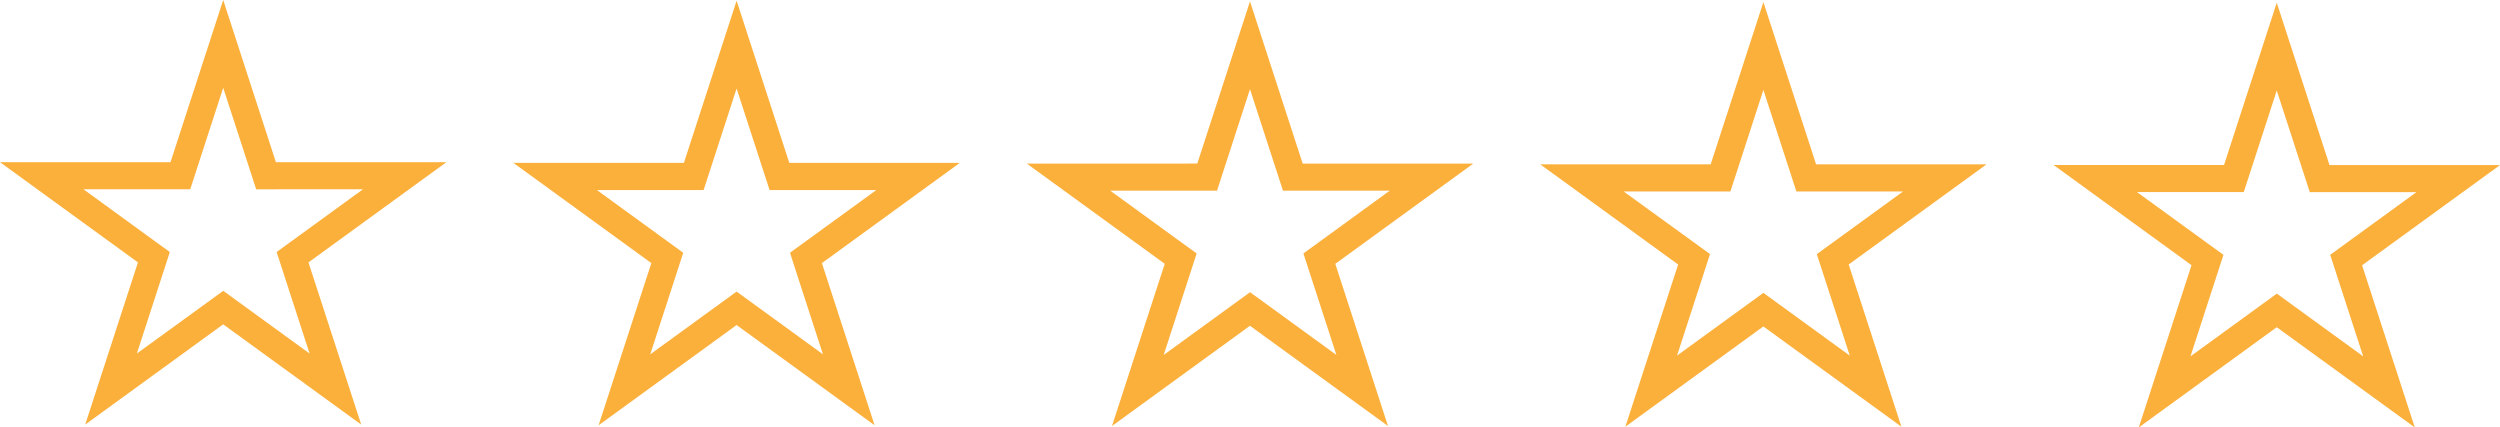
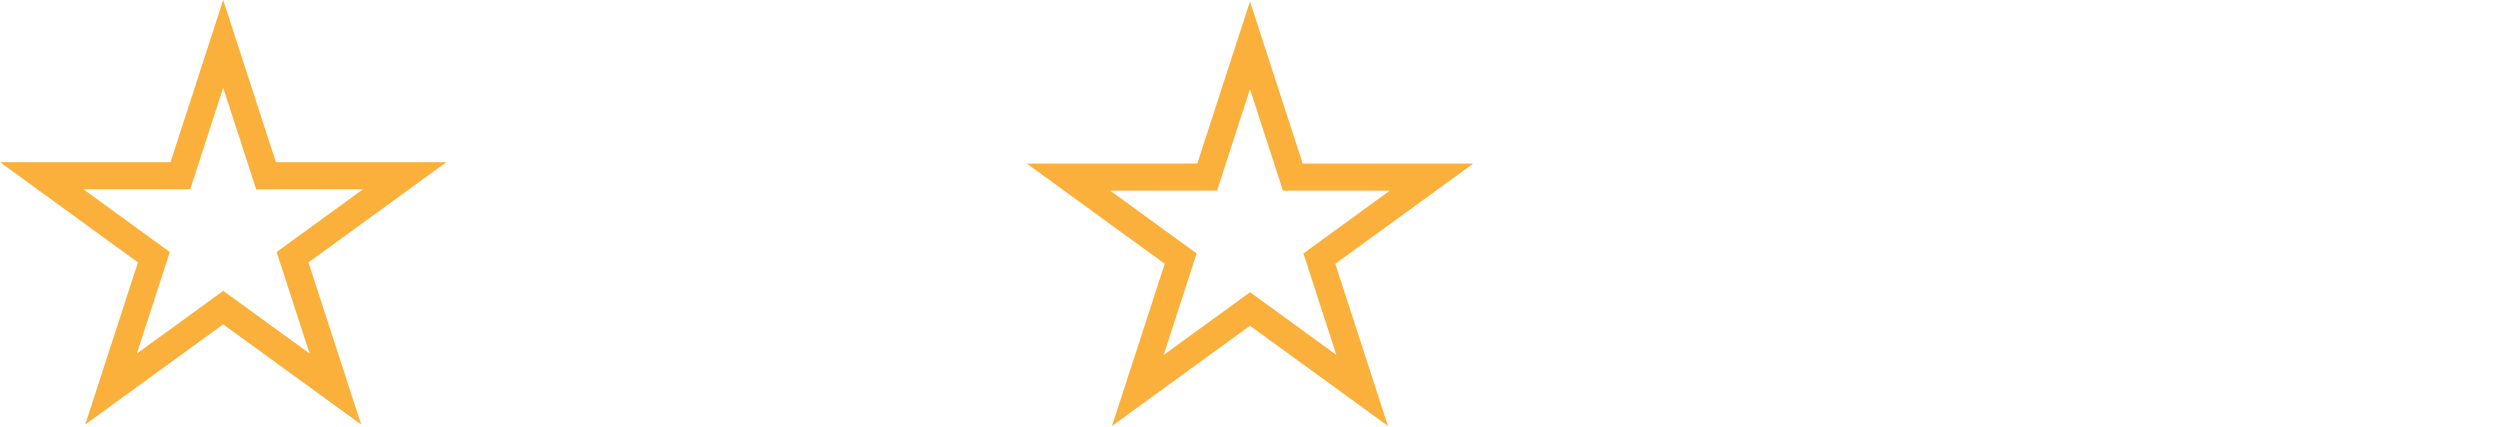
<svg xmlns="http://www.w3.org/2000/svg" id="Layer_1" data-name="Layer 1" viewBox="0 0 1748.17 298.85">
  <defs>
    <style>.cls-1{fill:#fbb03b;}</style>
  </defs>
  <path class="cls-1" d="M156.5,69.5l18.8,57.87,4.26,13.11H254.2L205,176.25l-11.15,8.1,4.26,13.11,18.8,57.87-49.23-35.76-11.15-8.11-11.15,8.11L96.12,255.33l18.8-57.87,4.26-13.11L108,176.25,58.8,140.48h74.64l4.26-13.11L156.5,69.5m0-61.39-36.85,113.4H.42L96.88,191.6,60,305l96.47-70.09L253,305,216.12,191.6l96.46-70.09H193.35L156.5,8.11Z" transform="translate(-0.42 -8.11)" />
-   <path class="cls-1" d="M515.5,70l18.8,57.87L538.56,141H613.2L564,176.74l-11.15,8.1L557.08,198l18.8,57.87-49.23-35.77L515.5,212l-11.15,8.1-49.23,35.77L473.92,198l4.26-13.11L467,176.74,417.8,141h74.64l4.26-13.11L515.5,70m0-61.39L478.65,122H359.42l96.46,70.09L419,305.49,515.5,235.4,612,305.49l-36.85-113.4L671.58,122H552.35L515.5,8.6Z" transform="translate(-0.42 -8.11)" />
  <path class="cls-1" d="M874.5,70.48l18.8,57.87,4.26,13.11H972.2L923,177.23l-11.15,8.1,4.26,13.11,18.8,57.87-49.23-35.77-11.15-8.1-11.15,8.1-49.23,35.77,18.8-57.87,4.26-13.11L826,177.23,776.8,141.46h74.64l4.26-13.11,18.8-57.87m0-61.39-36.85,113.4H718.42l96.46,70.09L778,306l96.47-70.09L971,306l-36.85-113.4,96.46-70.09H911.35L874.5,9.09Z" transform="translate(-0.42 -8.11)" />
-   <path class="cls-1" d="M1233.5,71l18.8,57.87,4.26,13.11h74.64L1282,177.72l-11.15,8.1,4.26,13.11,18.8,57.87L1244.65,221l-11.15-8.1-11.15,8.1-49.23,35.77,18.8-57.87,4.26-13.11-11.15-8.1L1135.8,142h74.64l4.26-13.11L1233.5,71m0-61.39L1196.65,123H1077.42l96.46,70.08L1137,306.47l96.47-70.09L1330,306.47l-36.85-113.41L1389.58,123H1270.35L1233.5,9.58Z" transform="translate(-0.42 -8.11)" />
-   <path class="cls-1" d="M1592.5,71.46l18.8,57.87,4.26,13.11h74.64L1641,178.2l-11.15,8.11,4.26,13.11,18.8,57.87-49.23-35.77-11.15-8.1-11.15,8.1-49.23,35.77,18.8-57.87,4.26-13.11L1544,178.2l-49.23-35.76h74.64l4.26-13.11,18.8-57.87m0-61.4-36.85,113.41H1436.42l96.46,70.08L1496,307l96.47-70.08L1689,307l-36.85-113.4,96.46-70.08H1629.35L1592.5,10.06Z" transform="translate(-0.42 -8.11)" />
</svg>